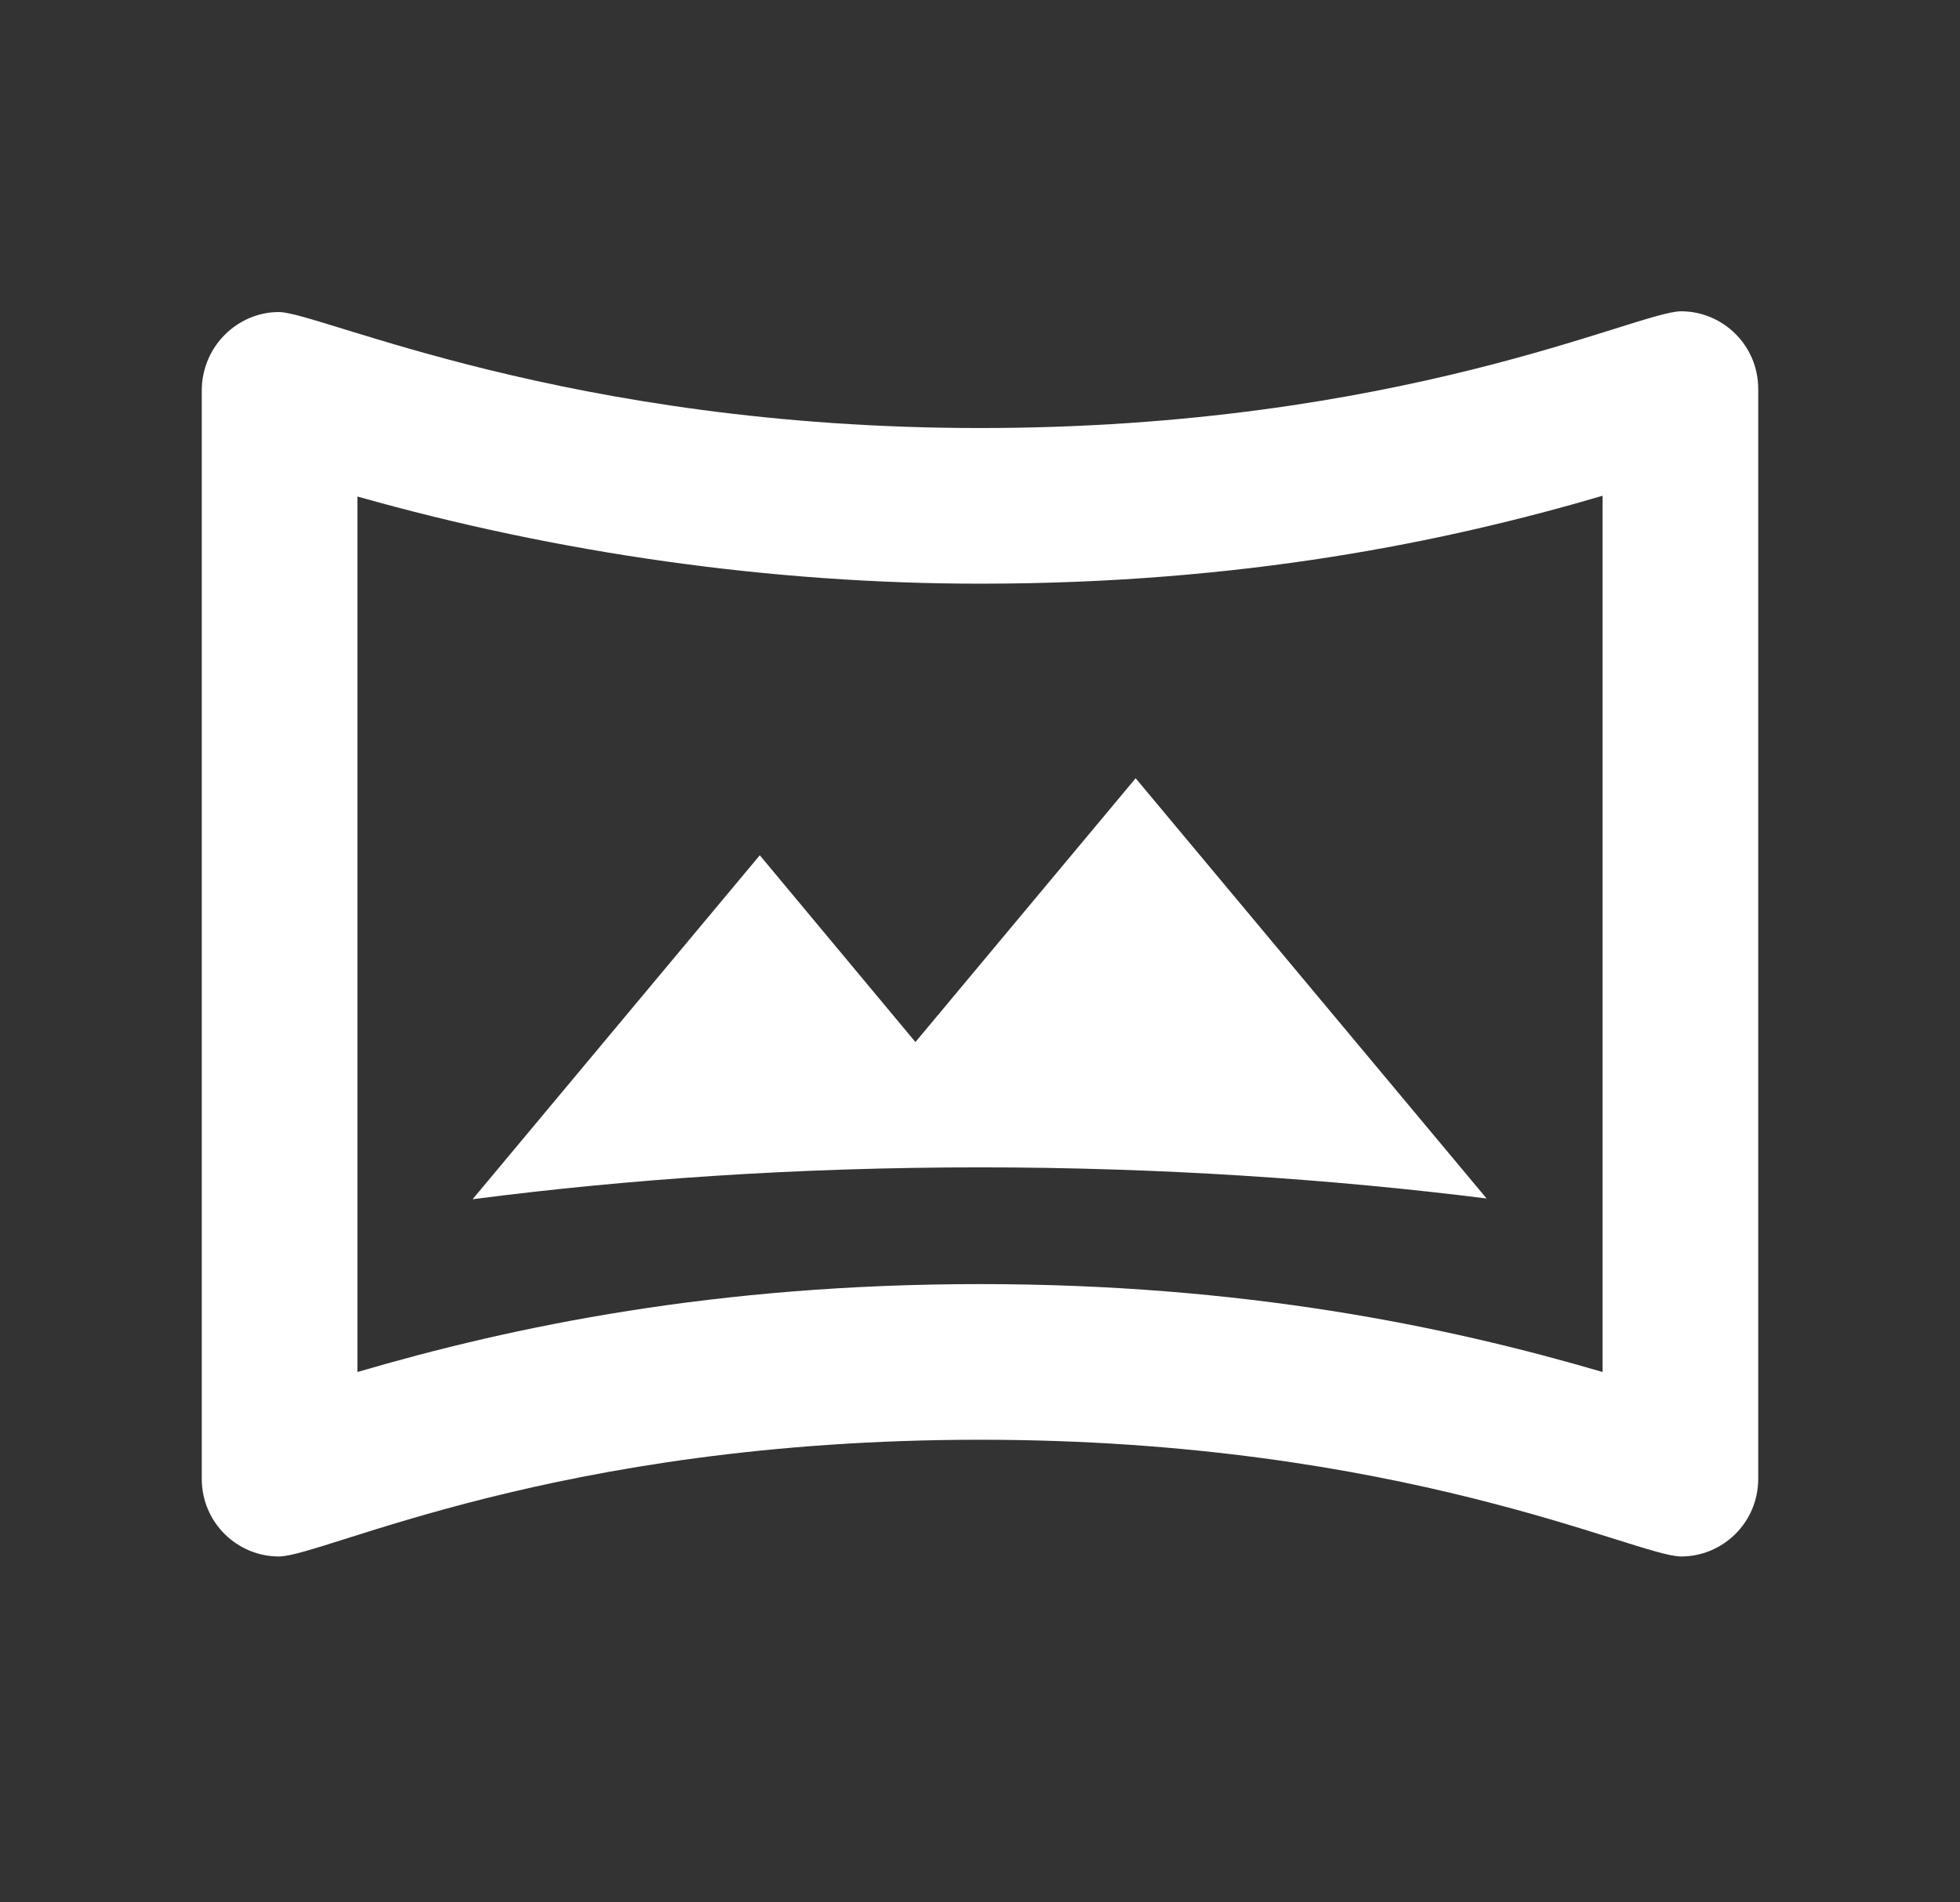
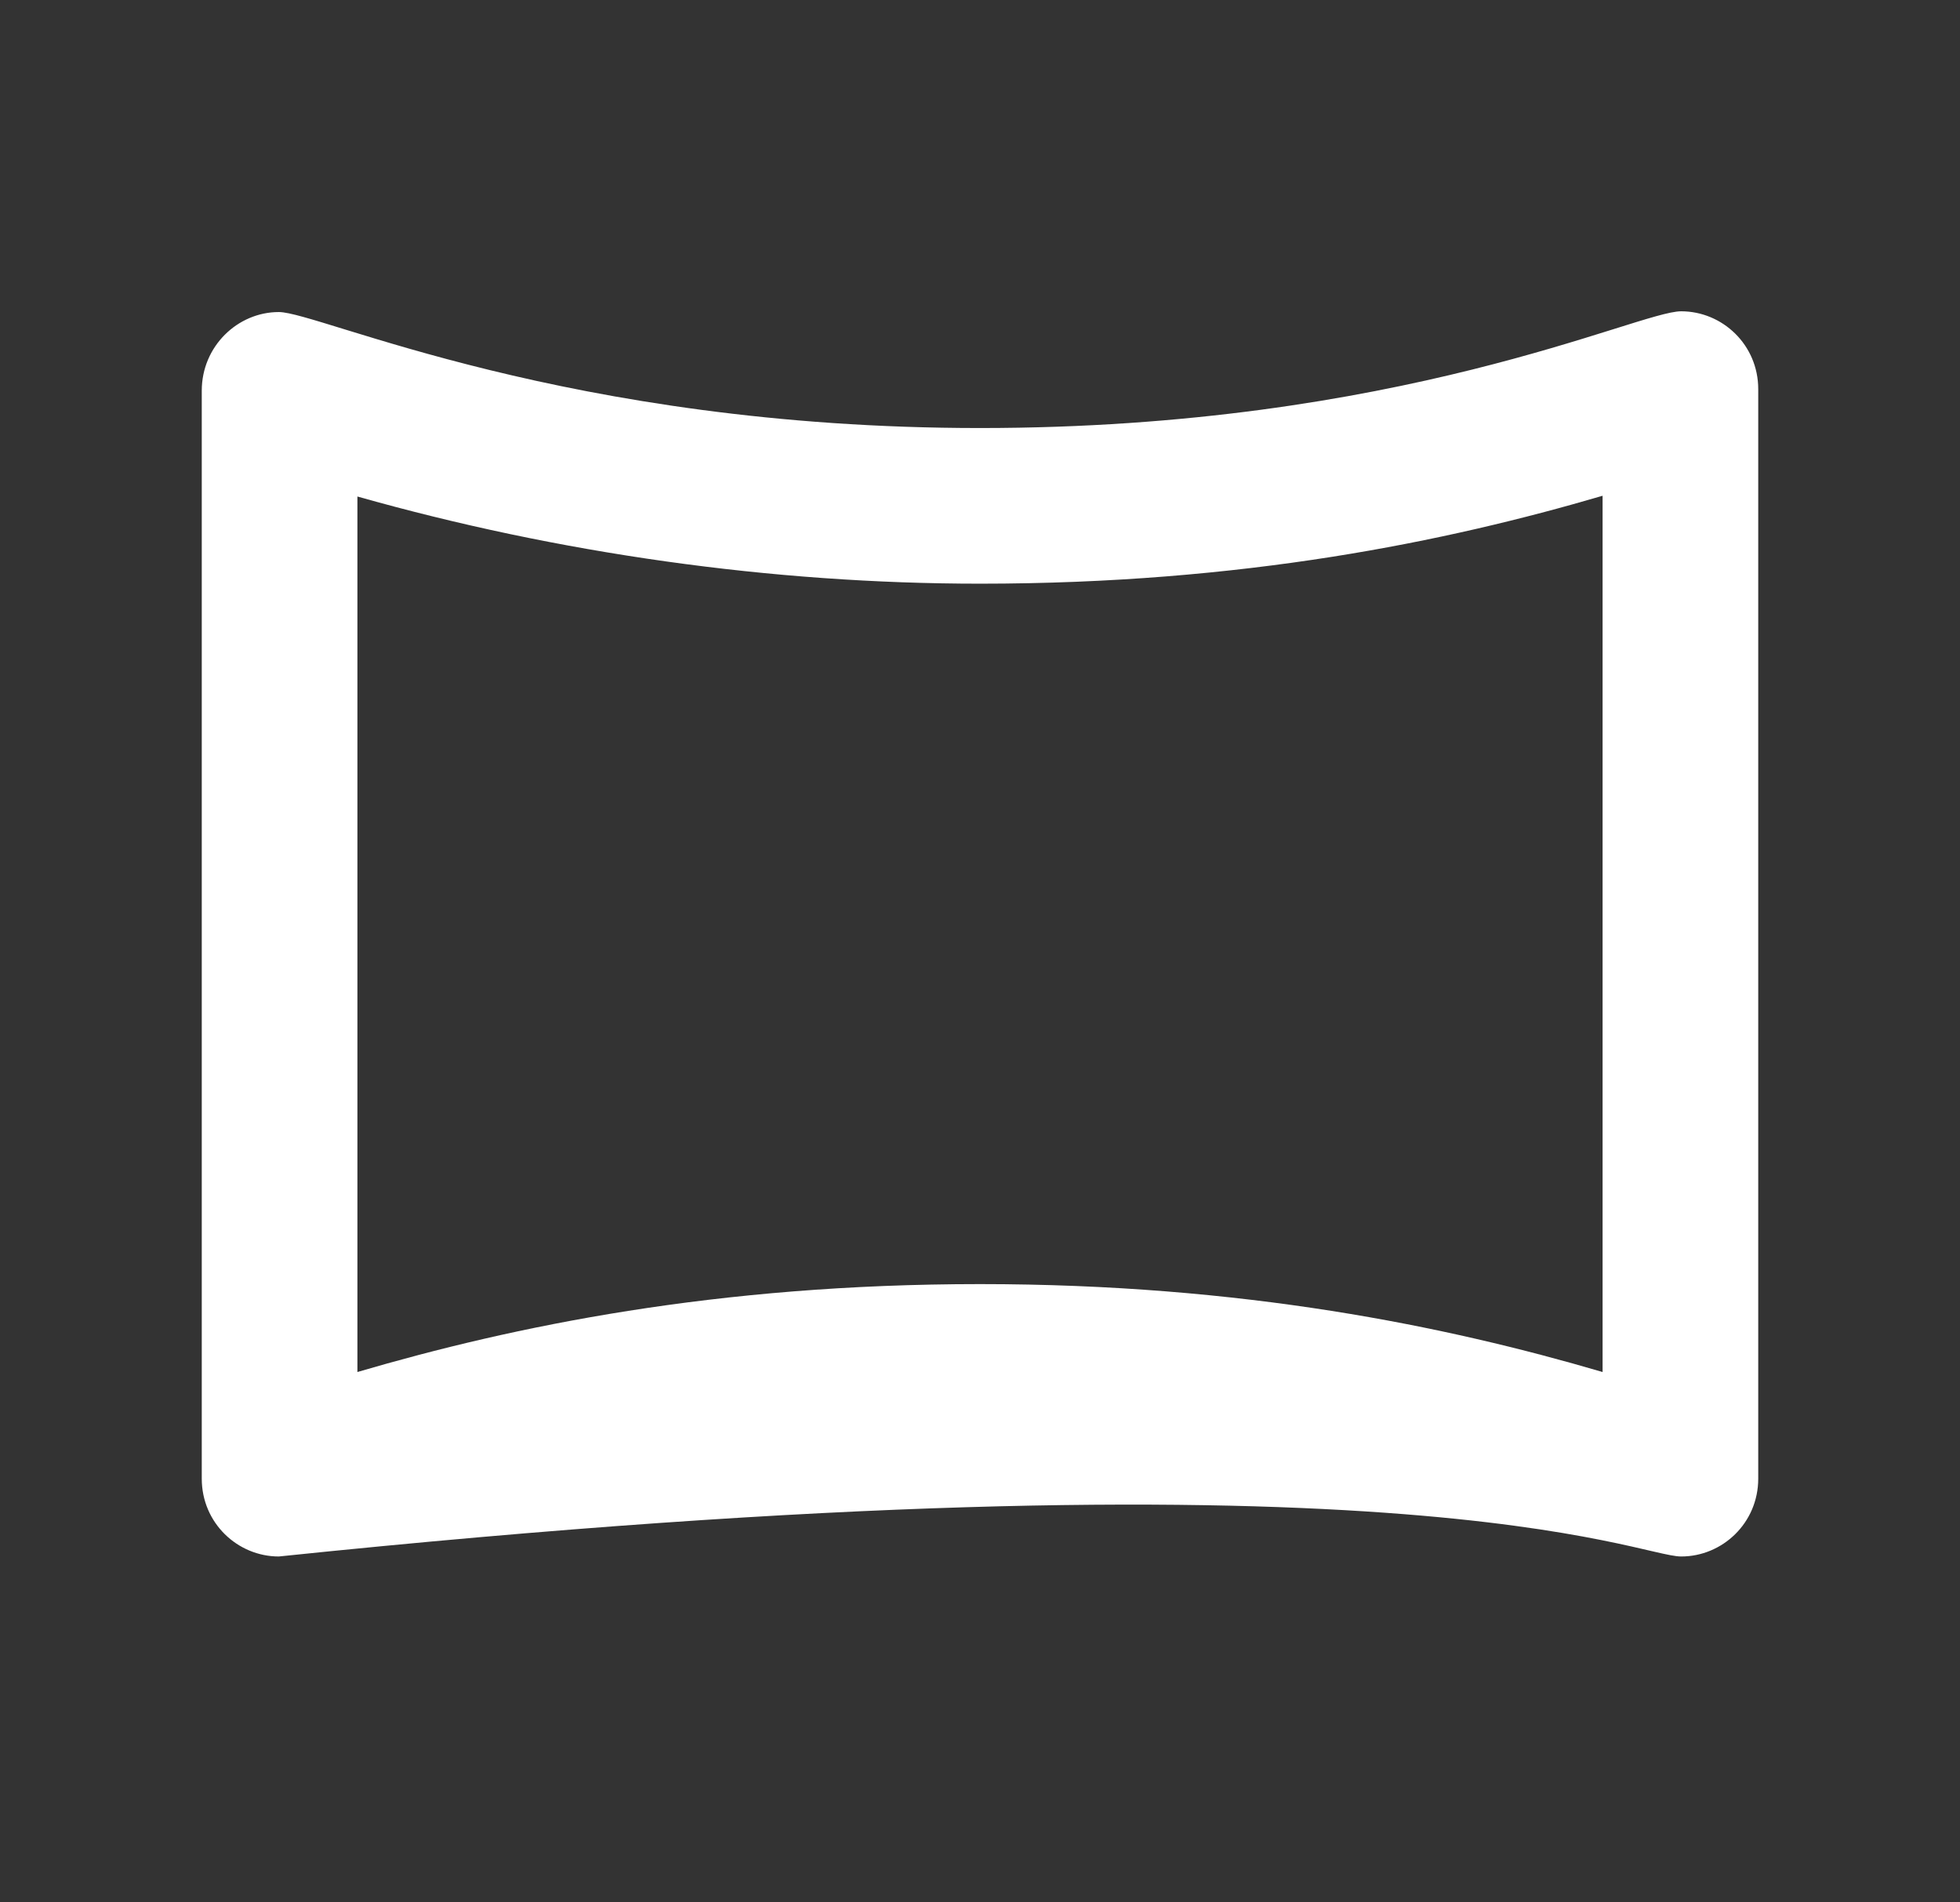
<svg xmlns="http://www.w3.org/2000/svg" width="34" height="33" viewBox="0 0 34 33" fill="none">
  <rect x="0" y="0" width="34" height="33" fill="#333333" stroke="none" />
-   <path d="M29.163 5.4C28.407 5.4 24.29 7.425 17 7.425C9.832 7.425 5.538 5.413 4.837 5.413C4.121 5.413 3.5 6.008 3.5 6.777V25.65C3.5 26.419 4.121 27 4.837 27C5.606 27 9.629 24.975 17 24.975C24.317 24.975 28.394 27 29.163 27C29.879 27 30.5 26.419 30.5 25.65V6.75C30.5 5.981 29.879 5.4 29.163 5.4ZM27.8 23.8C25.087 23.004 21.563 22.275 17 22.275C12.424 22.275 8.914 23.004 6.2 23.8V8.613C9.683 9.598 13.382 10.125 17 10.125C21.563 10.125 25.087 9.396 27.8 8.6V23.8Z" fill="white" />
-   <path d="M13.18 14.836L8.198 20.803C10.898 20.453 13.841 20.25 17 20.25C20.105 20.25 23.102 20.453 25.788 20.79L19.7 13.5L15.88 18.076L13.18 14.836Z" fill="white" />
+   <path d="M29.163 5.4C28.407 5.4 24.29 7.425 17 7.425C9.832 7.425 5.538 5.413 4.837 5.413C4.121 5.413 3.5 6.008 3.5 6.777V25.65C3.5 26.419 4.121 27 4.837 27C24.317 24.975 28.394 27 29.163 27C29.879 27 30.5 26.419 30.5 25.65V6.75C30.5 5.981 29.879 5.4 29.163 5.4ZM27.8 23.8C25.087 23.004 21.563 22.275 17 22.275C12.424 22.275 8.914 23.004 6.2 23.8V8.613C9.683 9.598 13.382 10.125 17 10.125C21.563 10.125 25.087 9.396 27.8 8.6V23.8Z" fill="white" />
</svg>